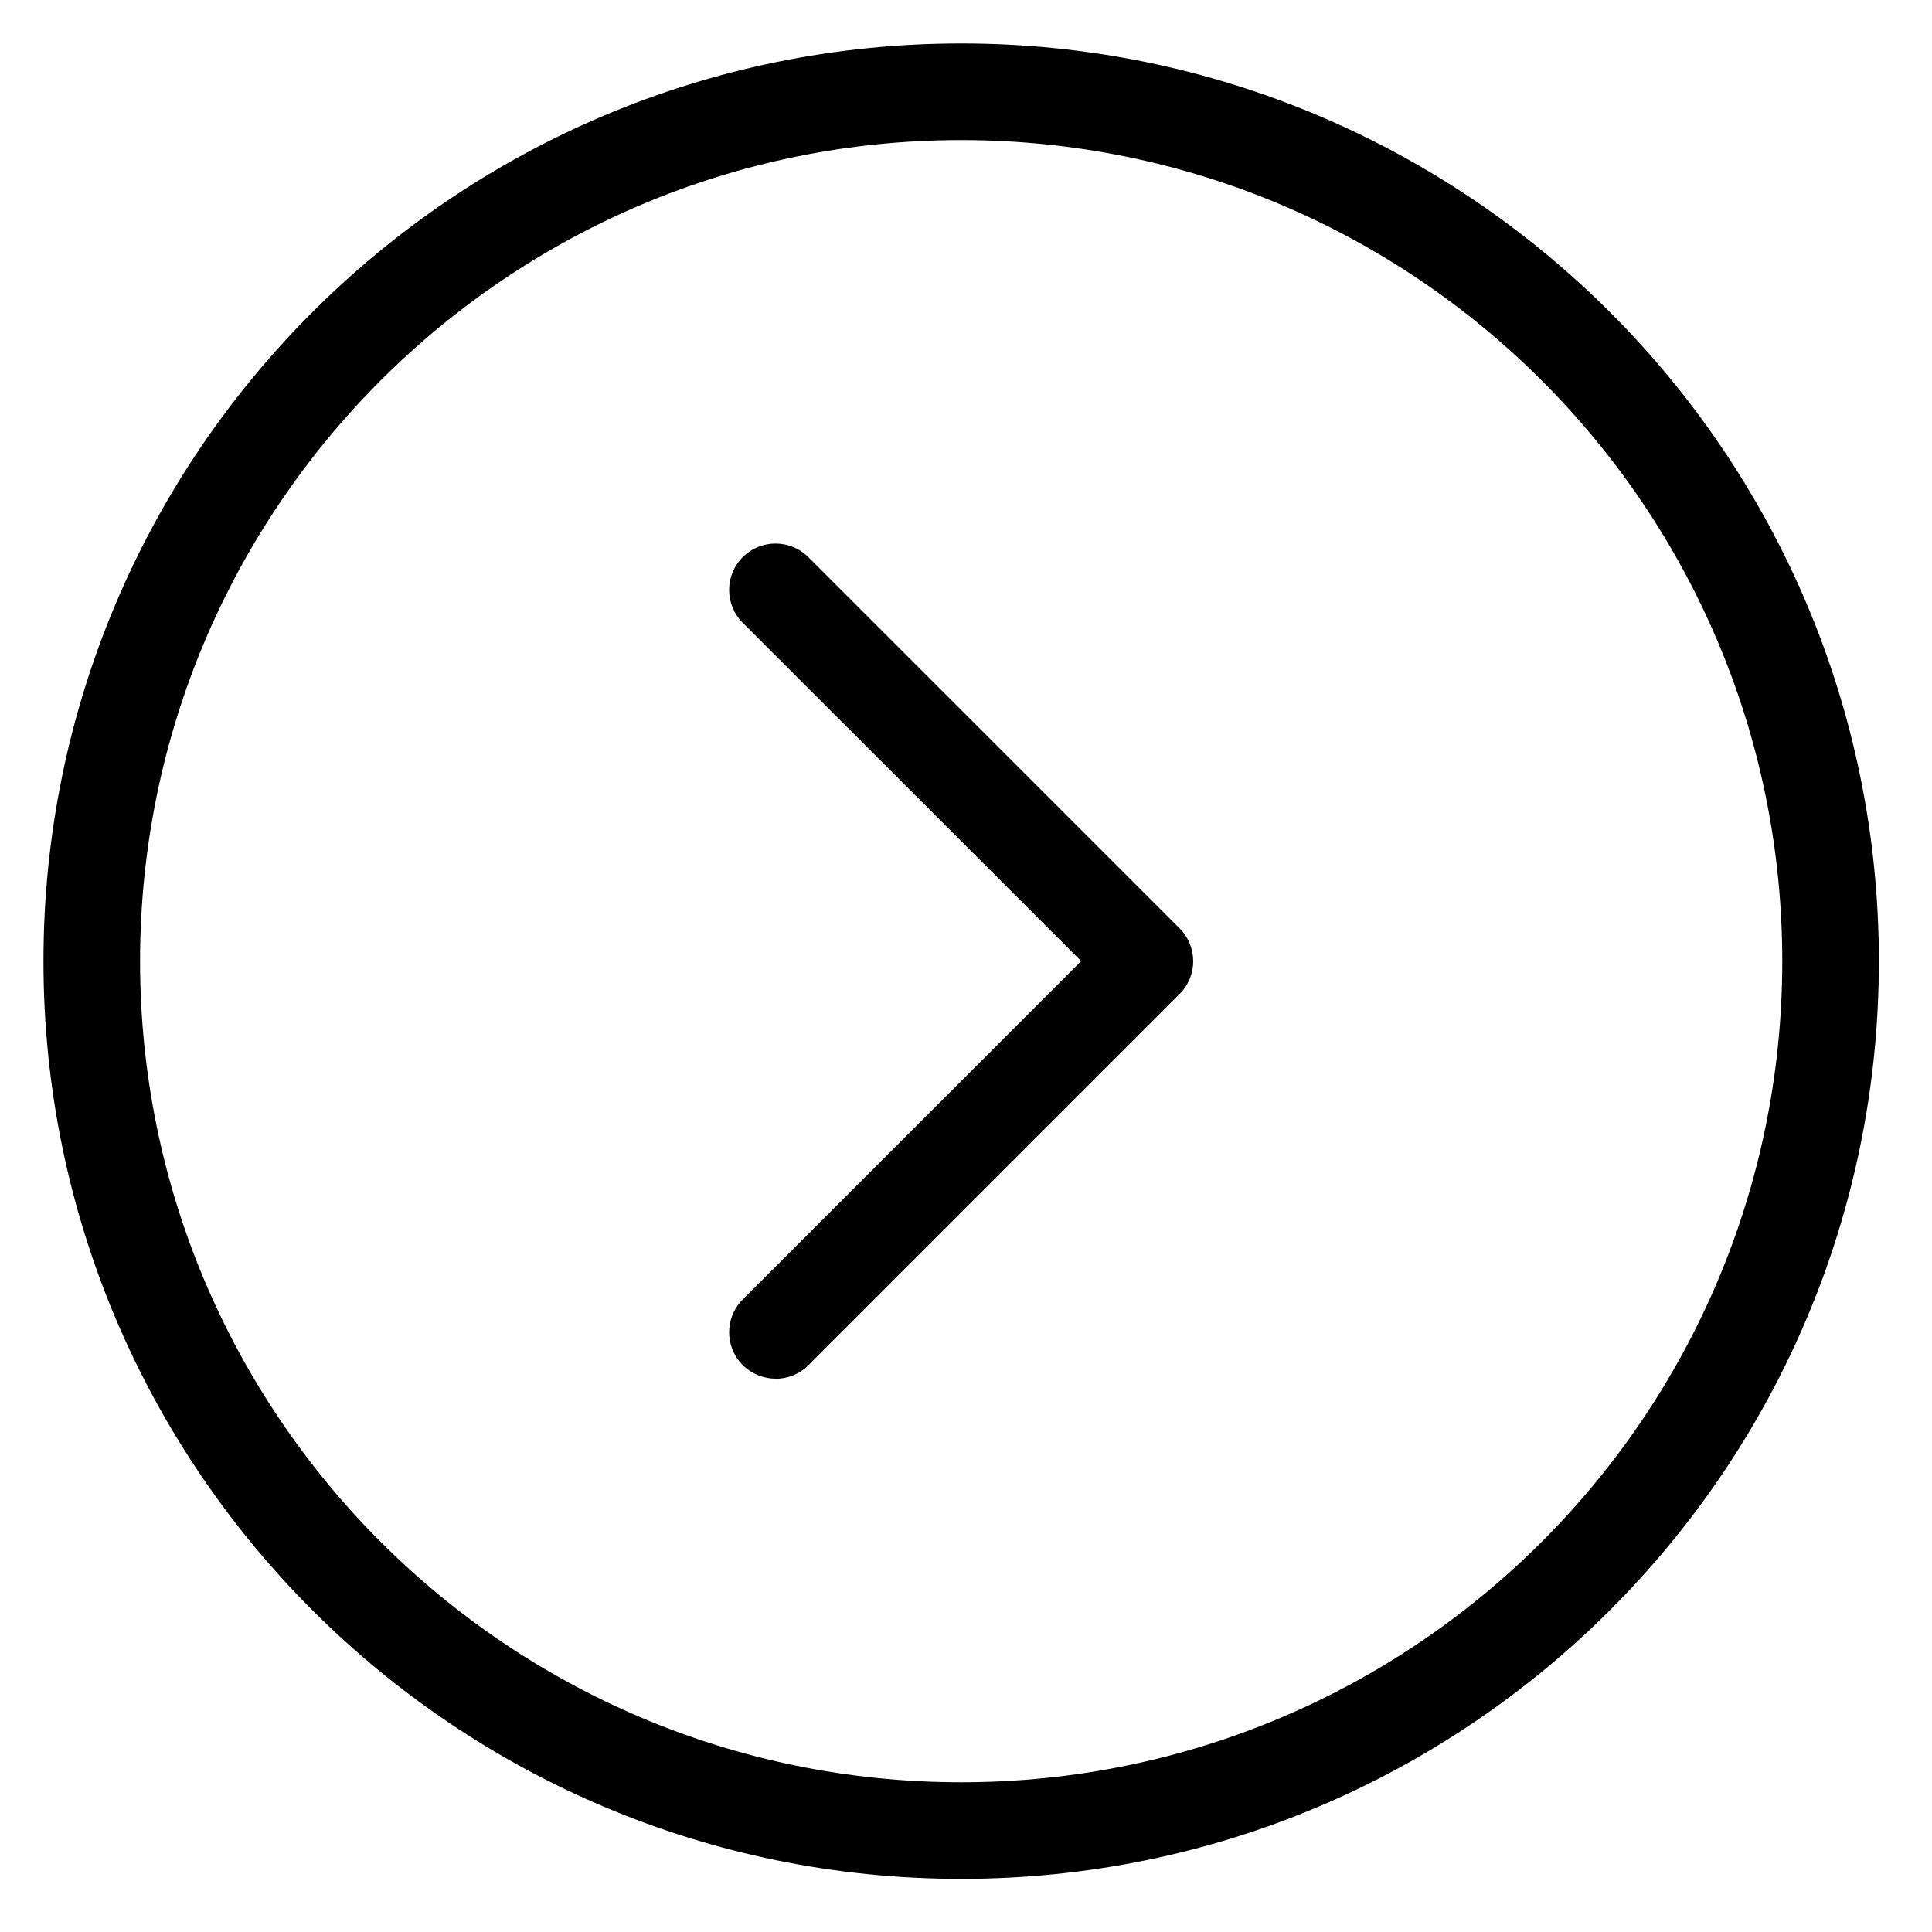
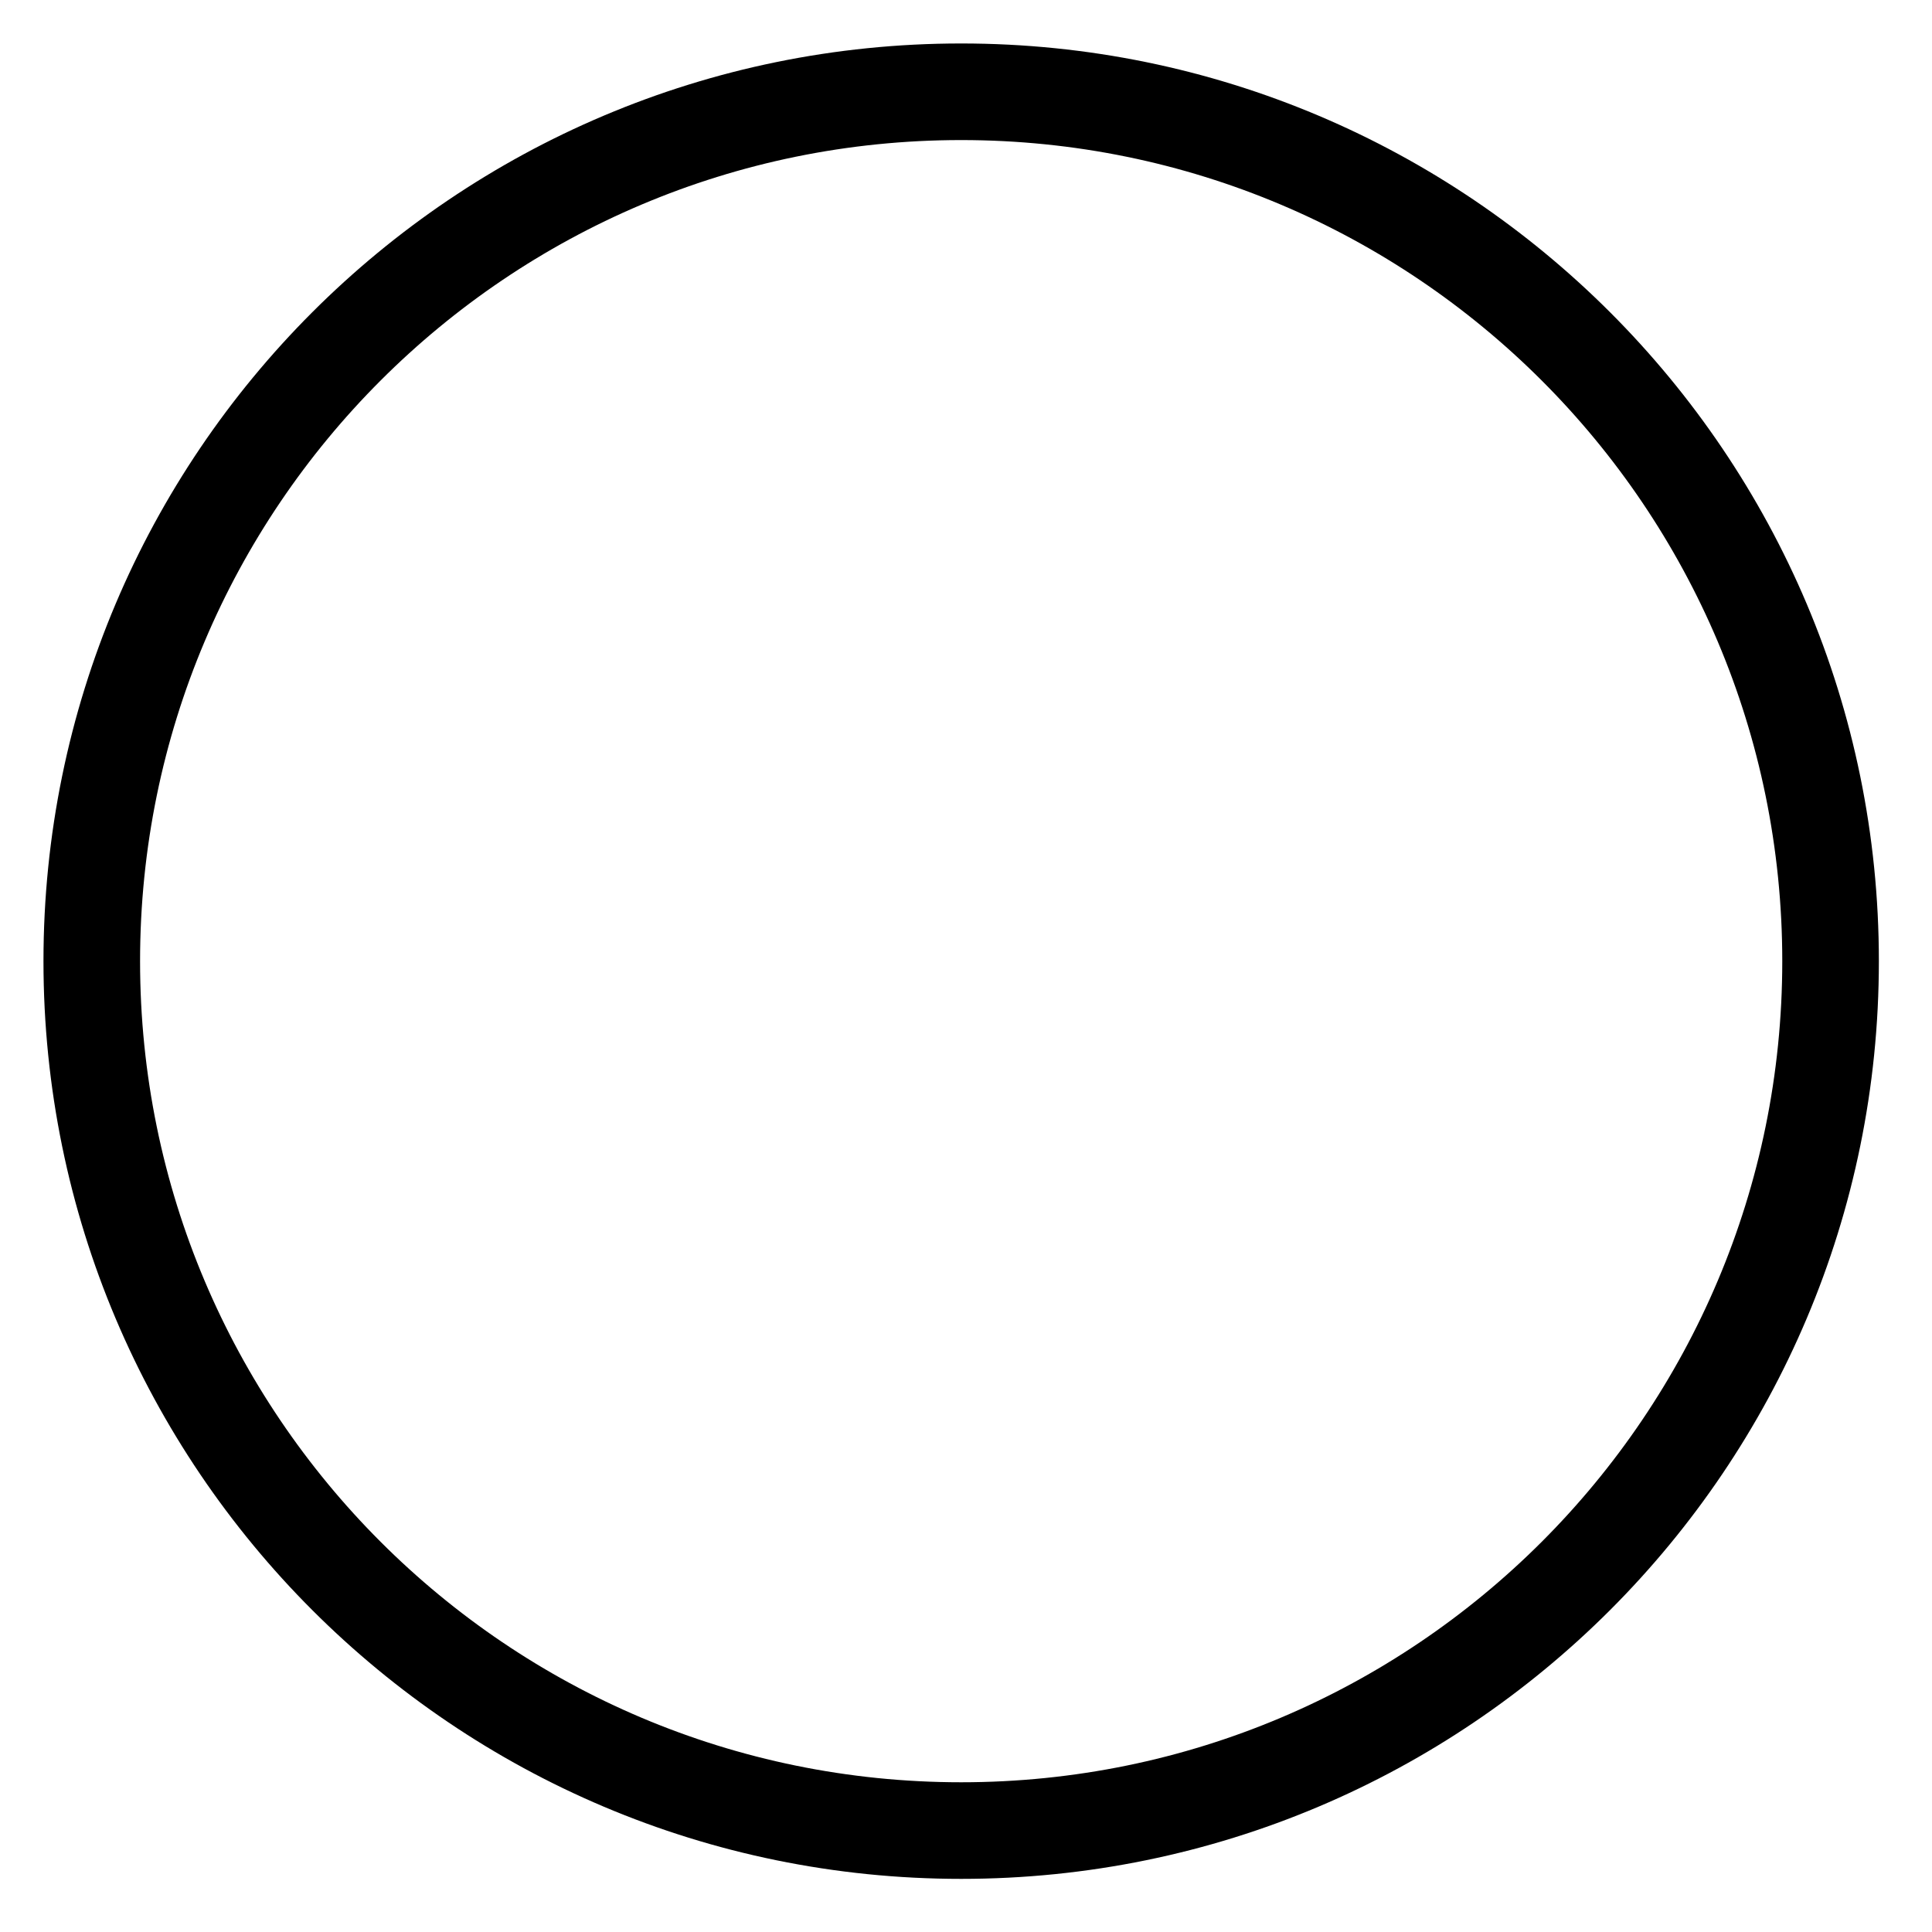
<svg xmlns="http://www.w3.org/2000/svg" version="1.1" id="Layer_1" x="0px" y="0px" width="200px" height="200px" viewBox="0 0 200 200" enable-background="new 0 0 200 200" xml:space="preserve">
  <title>Home, Website</title>
-   <path d="M122.113,96.107c1.875,1.877,1.875,4.917-0.002,6.795l-38.431,38.43c-0.938,0.939-2.167,1.4-3.397,1.4l0.01-0.012  c-1.229,0-2.459-0.47-3.406-1.406c-1.876-1.867-1.876-4.918,0-6.793l35.035-35.026L76.887,64.468c-1.876-1.876-1.876-4.917,0-6.792  c1.877-1.877,4.918-1.877,6.794,0L122.113,96.107" />
  <path d="M99.5,4.5c-52.467,0-95,42.533-95,95s42.533,95,95,95s95-42.533,95-95S151.967,4.5,99.5,4.5z M99.5,184.5  c-46.944,0-85-38.057-85-85c0-46.944,38.056-85,85-85c46.943,0,85,38.056,85,85C184.5,146.443,146.443,184.5,99.5,184.5z" />
</svg>